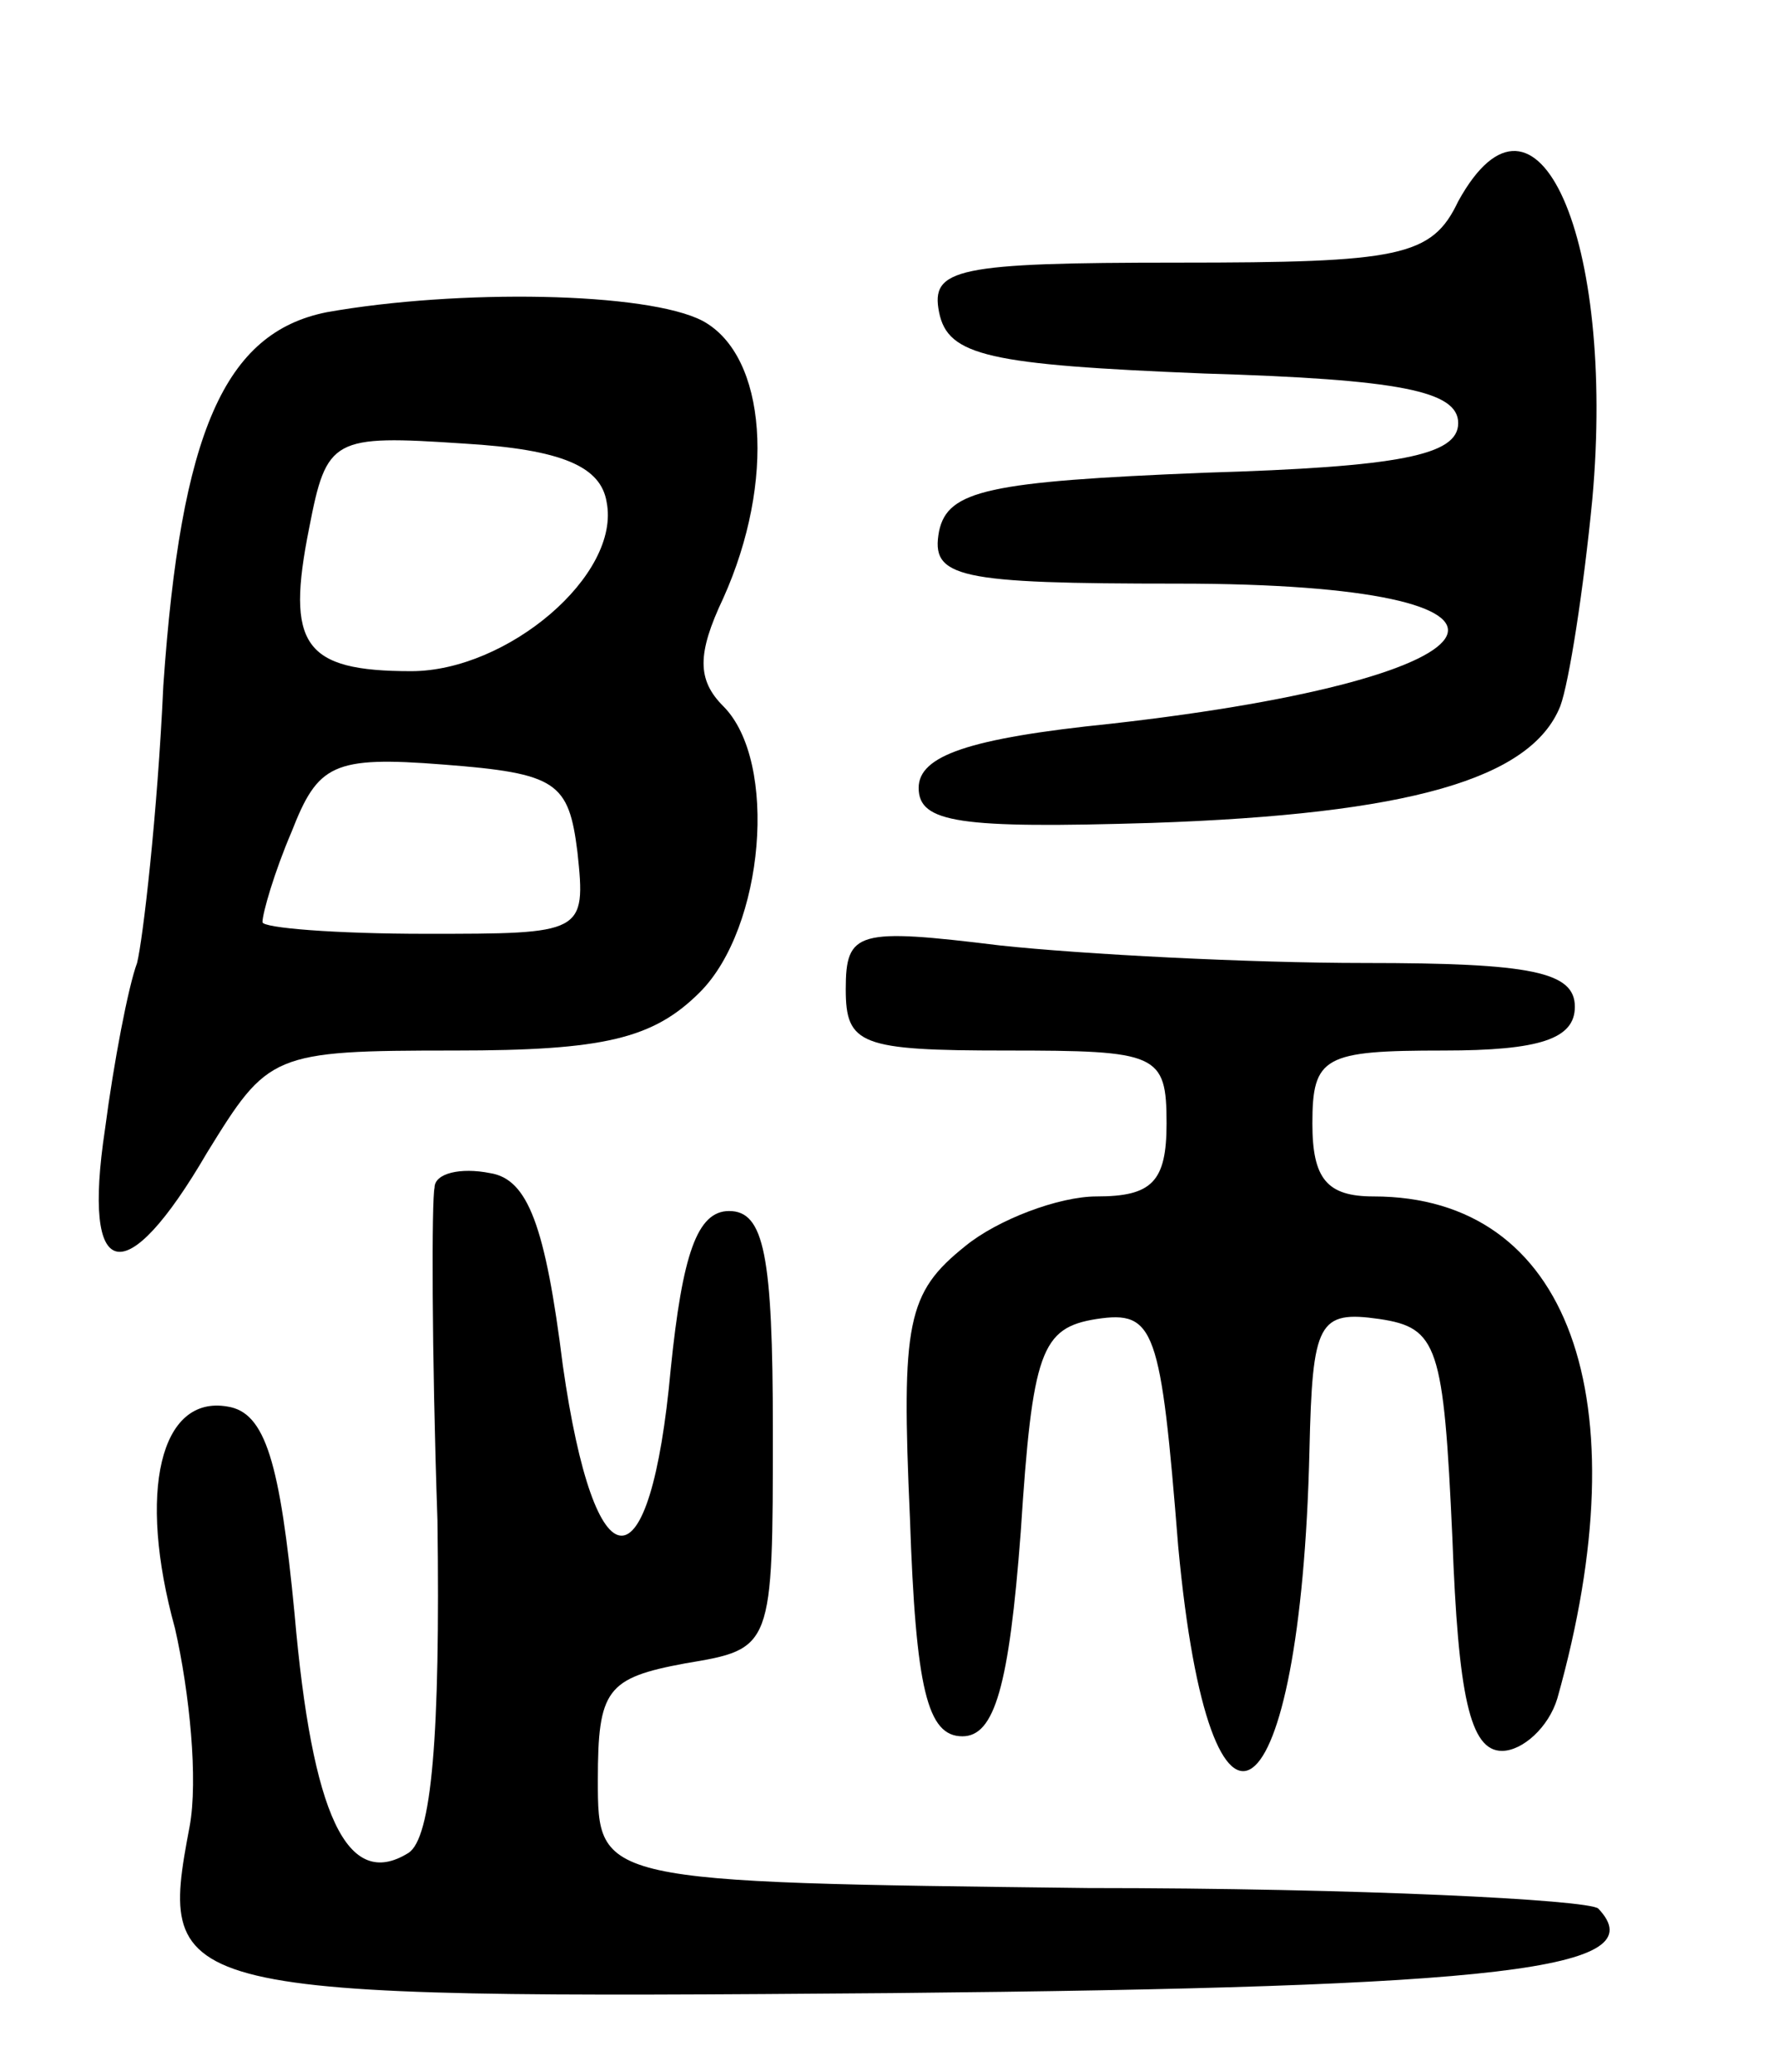
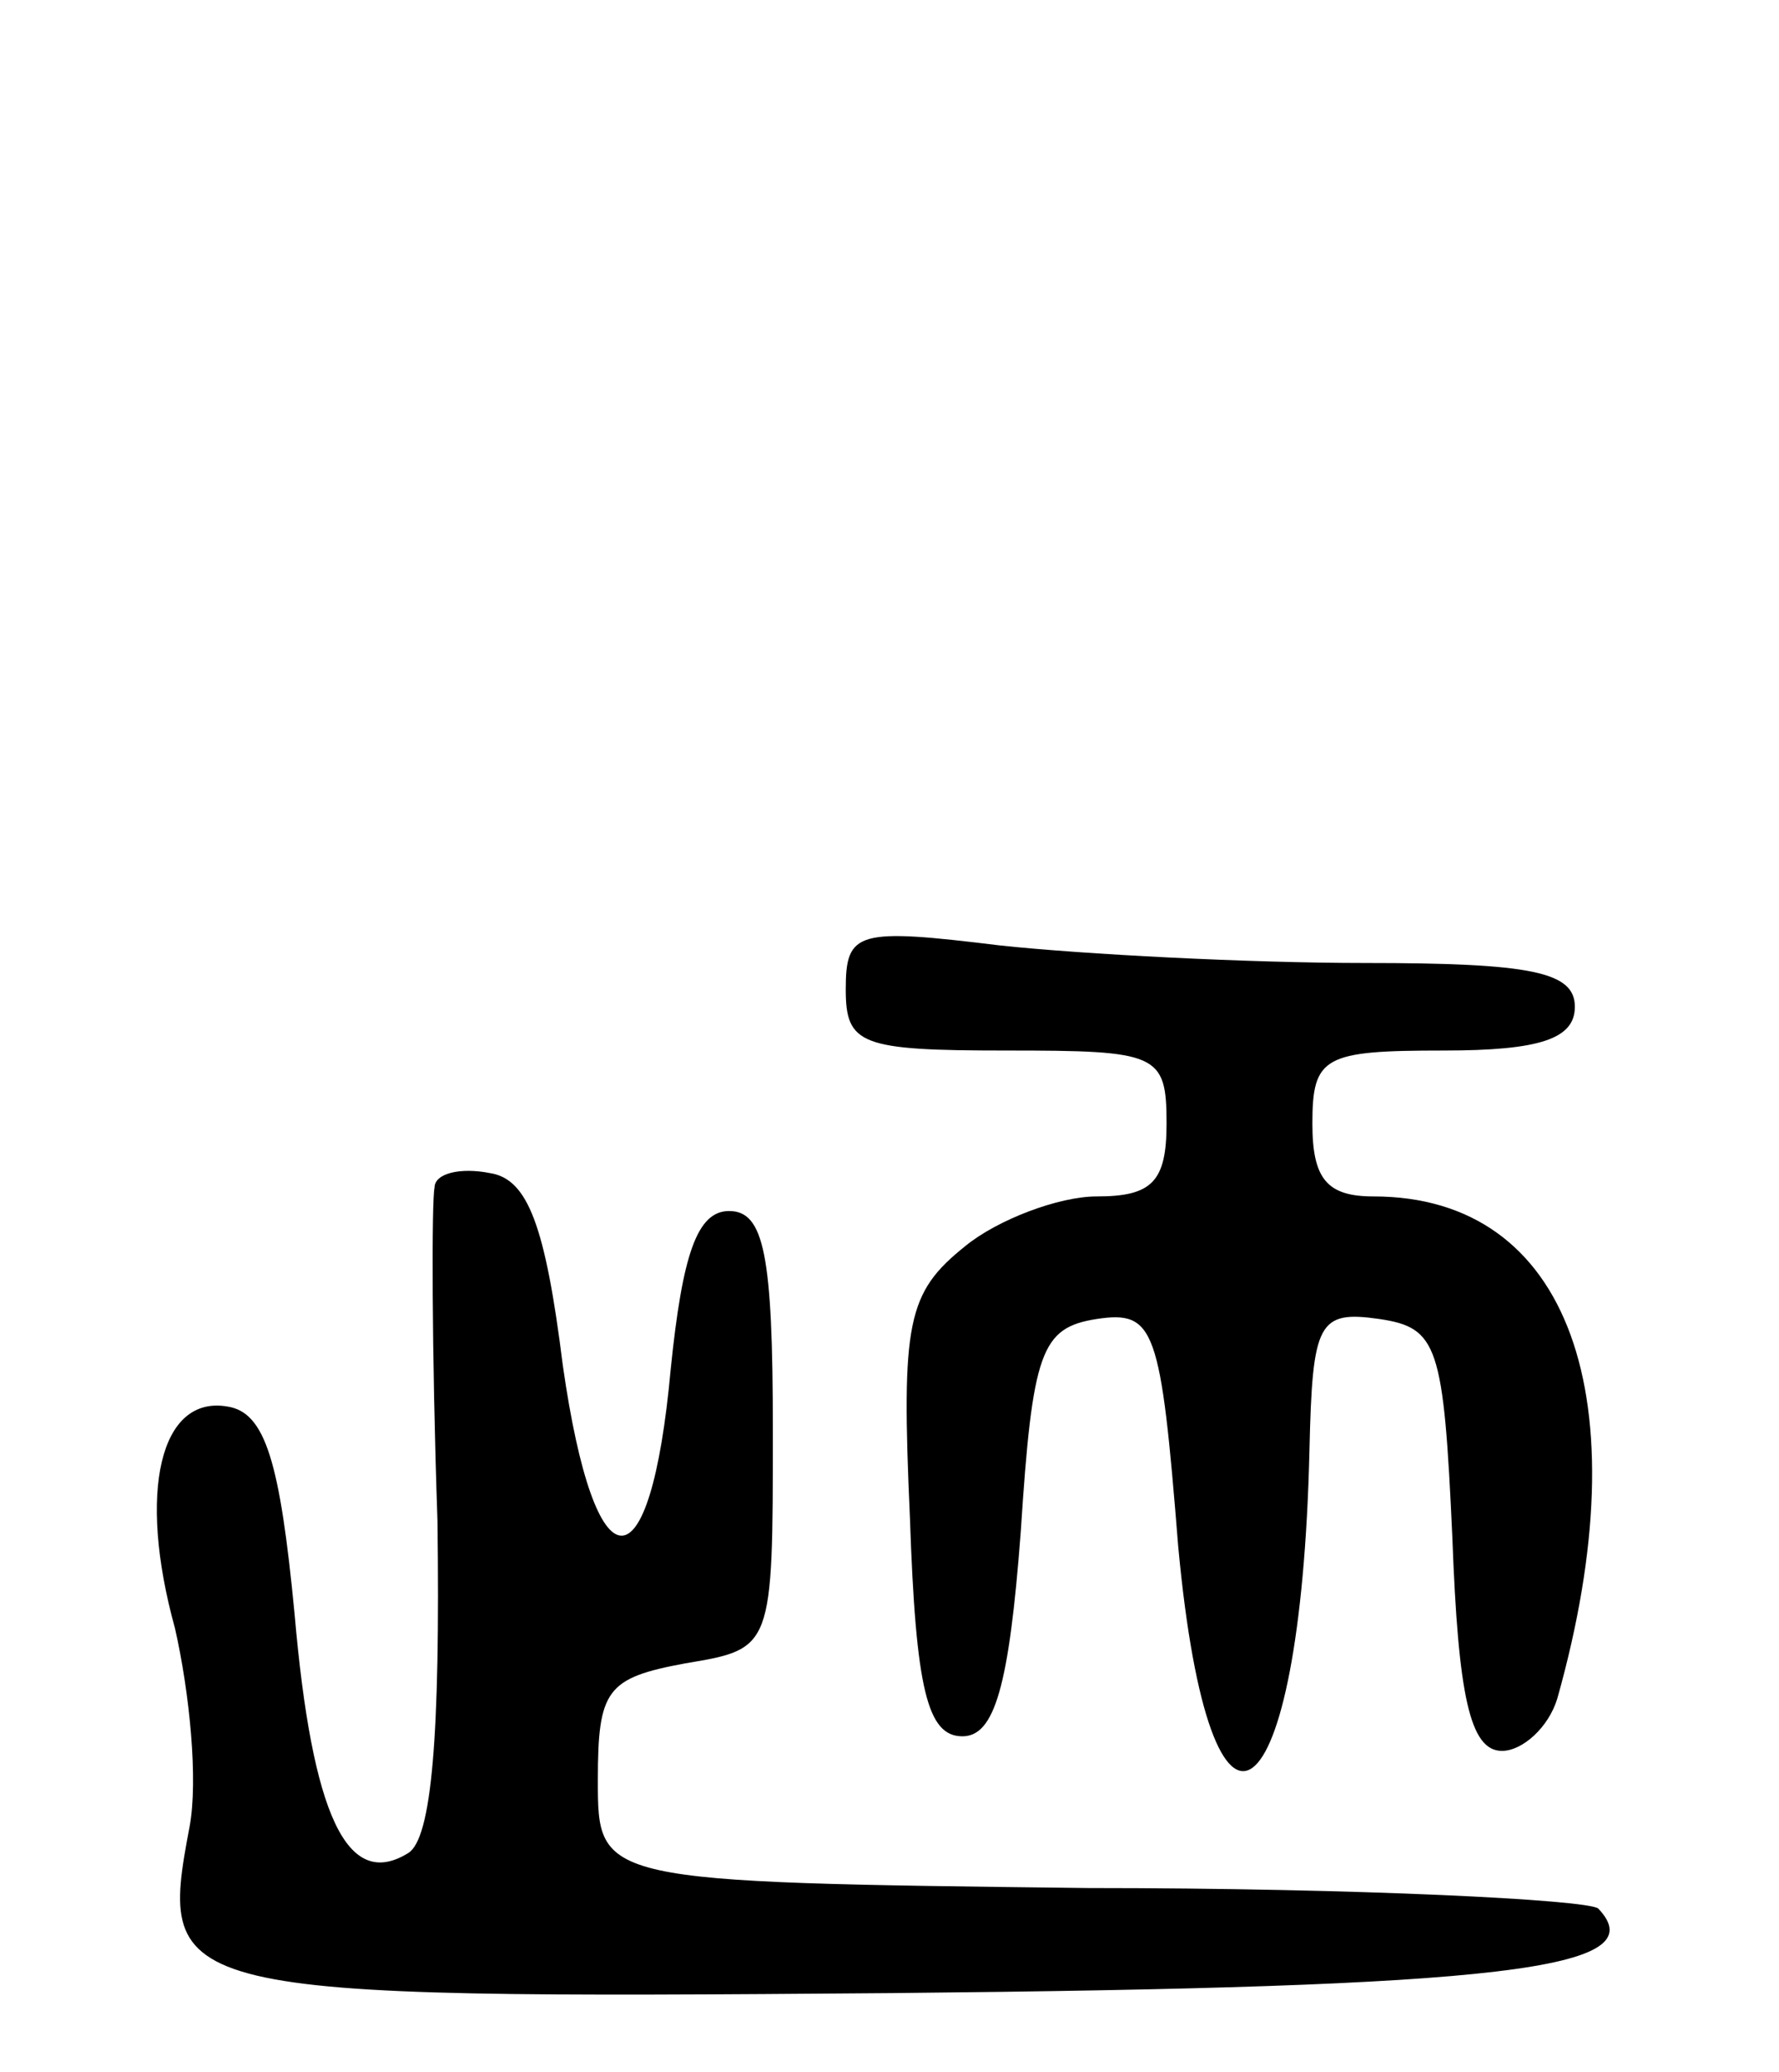
<svg xmlns="http://www.w3.org/2000/svg" version="1.0" width="61" height="71" viewBox="0 0 61 71">
  <g transform="translate(0,71) scale(0.1,-0.1)">
-     <path d="M500 641 c-9 -19 -20 -21 -96 -21 -76 0 -85 -2 -82 -17 3 -15 17 -18 91 -21 67 -2 87 -6 87 -17 0 -11 -20 -15 -87 -17 -74 -3 -88 -6 -91 -20 -3 -16 6 -18 82 -18 134 0 119 -32 -23 -48 -49 -5 -66 -11 -66 -22 0 -12 14 -14 80 -12 88 3 130 15 140 40 3 8 8 40 11 71 8 89 -19 151 -46 102z" />
-     <path d="M112 603 c-35 -7 -50 -41 -56 -128 -2 -44 -7 -87 -9 -95 -3 -8 -8 -34 -11 -57 -8 -53 7 -56 35 -8 21 34 22 35 85 35 51 0 68 4 84 20 22 22 27 79 8 98 -9 9 -9 18 0 37 18 40 15 83 -7 95 -19 10 -84 11 -129 3z m96 -65 c5 -25 -34 -58 -67 -58 -37 0 -43 9 -35 49 6 31 8 32 53 29 34 -2 47 -8 49 -20z m-10 -120 c3 -28 2 -28 -52 -28 -31 0 -56 2 -56 4 0 3 4 17 10 31 9 23 14 26 52 23 39 -3 43 -6 46 -30z" />
    <path d="M290 371 c0 -19 5 -21 55 -21 52 0 55 -1 55 -25 0 -20 -5 -25 -24 -25 -13 0 -34 -8 -45 -17 -20 -16 -22 -26 -19 -93 2 -59 6 -75 18 -75 11 0 16 17 20 70 4 62 7 70 26 73 20 3 22 -3 28 -78 11 -118 42 -95 45 33 1 44 3 48 24 45 20 -3 22 -9 25 -75 2 -54 6 -73 17 -73 7 0 16 8 19 18 29 103 4 172 -63 172 -16 0 -21 6 -21 25 0 23 4 25 45 25 33 0 45 4 45 15 0 12 -15 15 -72 15 -40 0 -97 3 -125 6 -49 6 -53 5 -53 -15z" />
    <path d="M149 303 c-1 -4 -1 -56 1 -114 1 -74 -2 -109 -10 -114 -21 -13 -33 13 -39 82 -5 52 -10 69 -23 71 -23 4 -31 -29 -18 -76 5 -22 8 -52 5 -68 -11 -58 -8 -59 241 -57 209 2 262 8 242 29 -4 3 -82 7 -175 7 -168 2 -168 2 -168 37 0 31 3 35 30 40 30 5 30 5 30 80 0 60 -3 75 -15 75 -11 0 -16 -15 -20 -54 -7 -77 -26 -76 -37 1 -6 48 -12 64 -25 66 -10 2 -19 0 -19 -5z" />
  </g>
</svg>